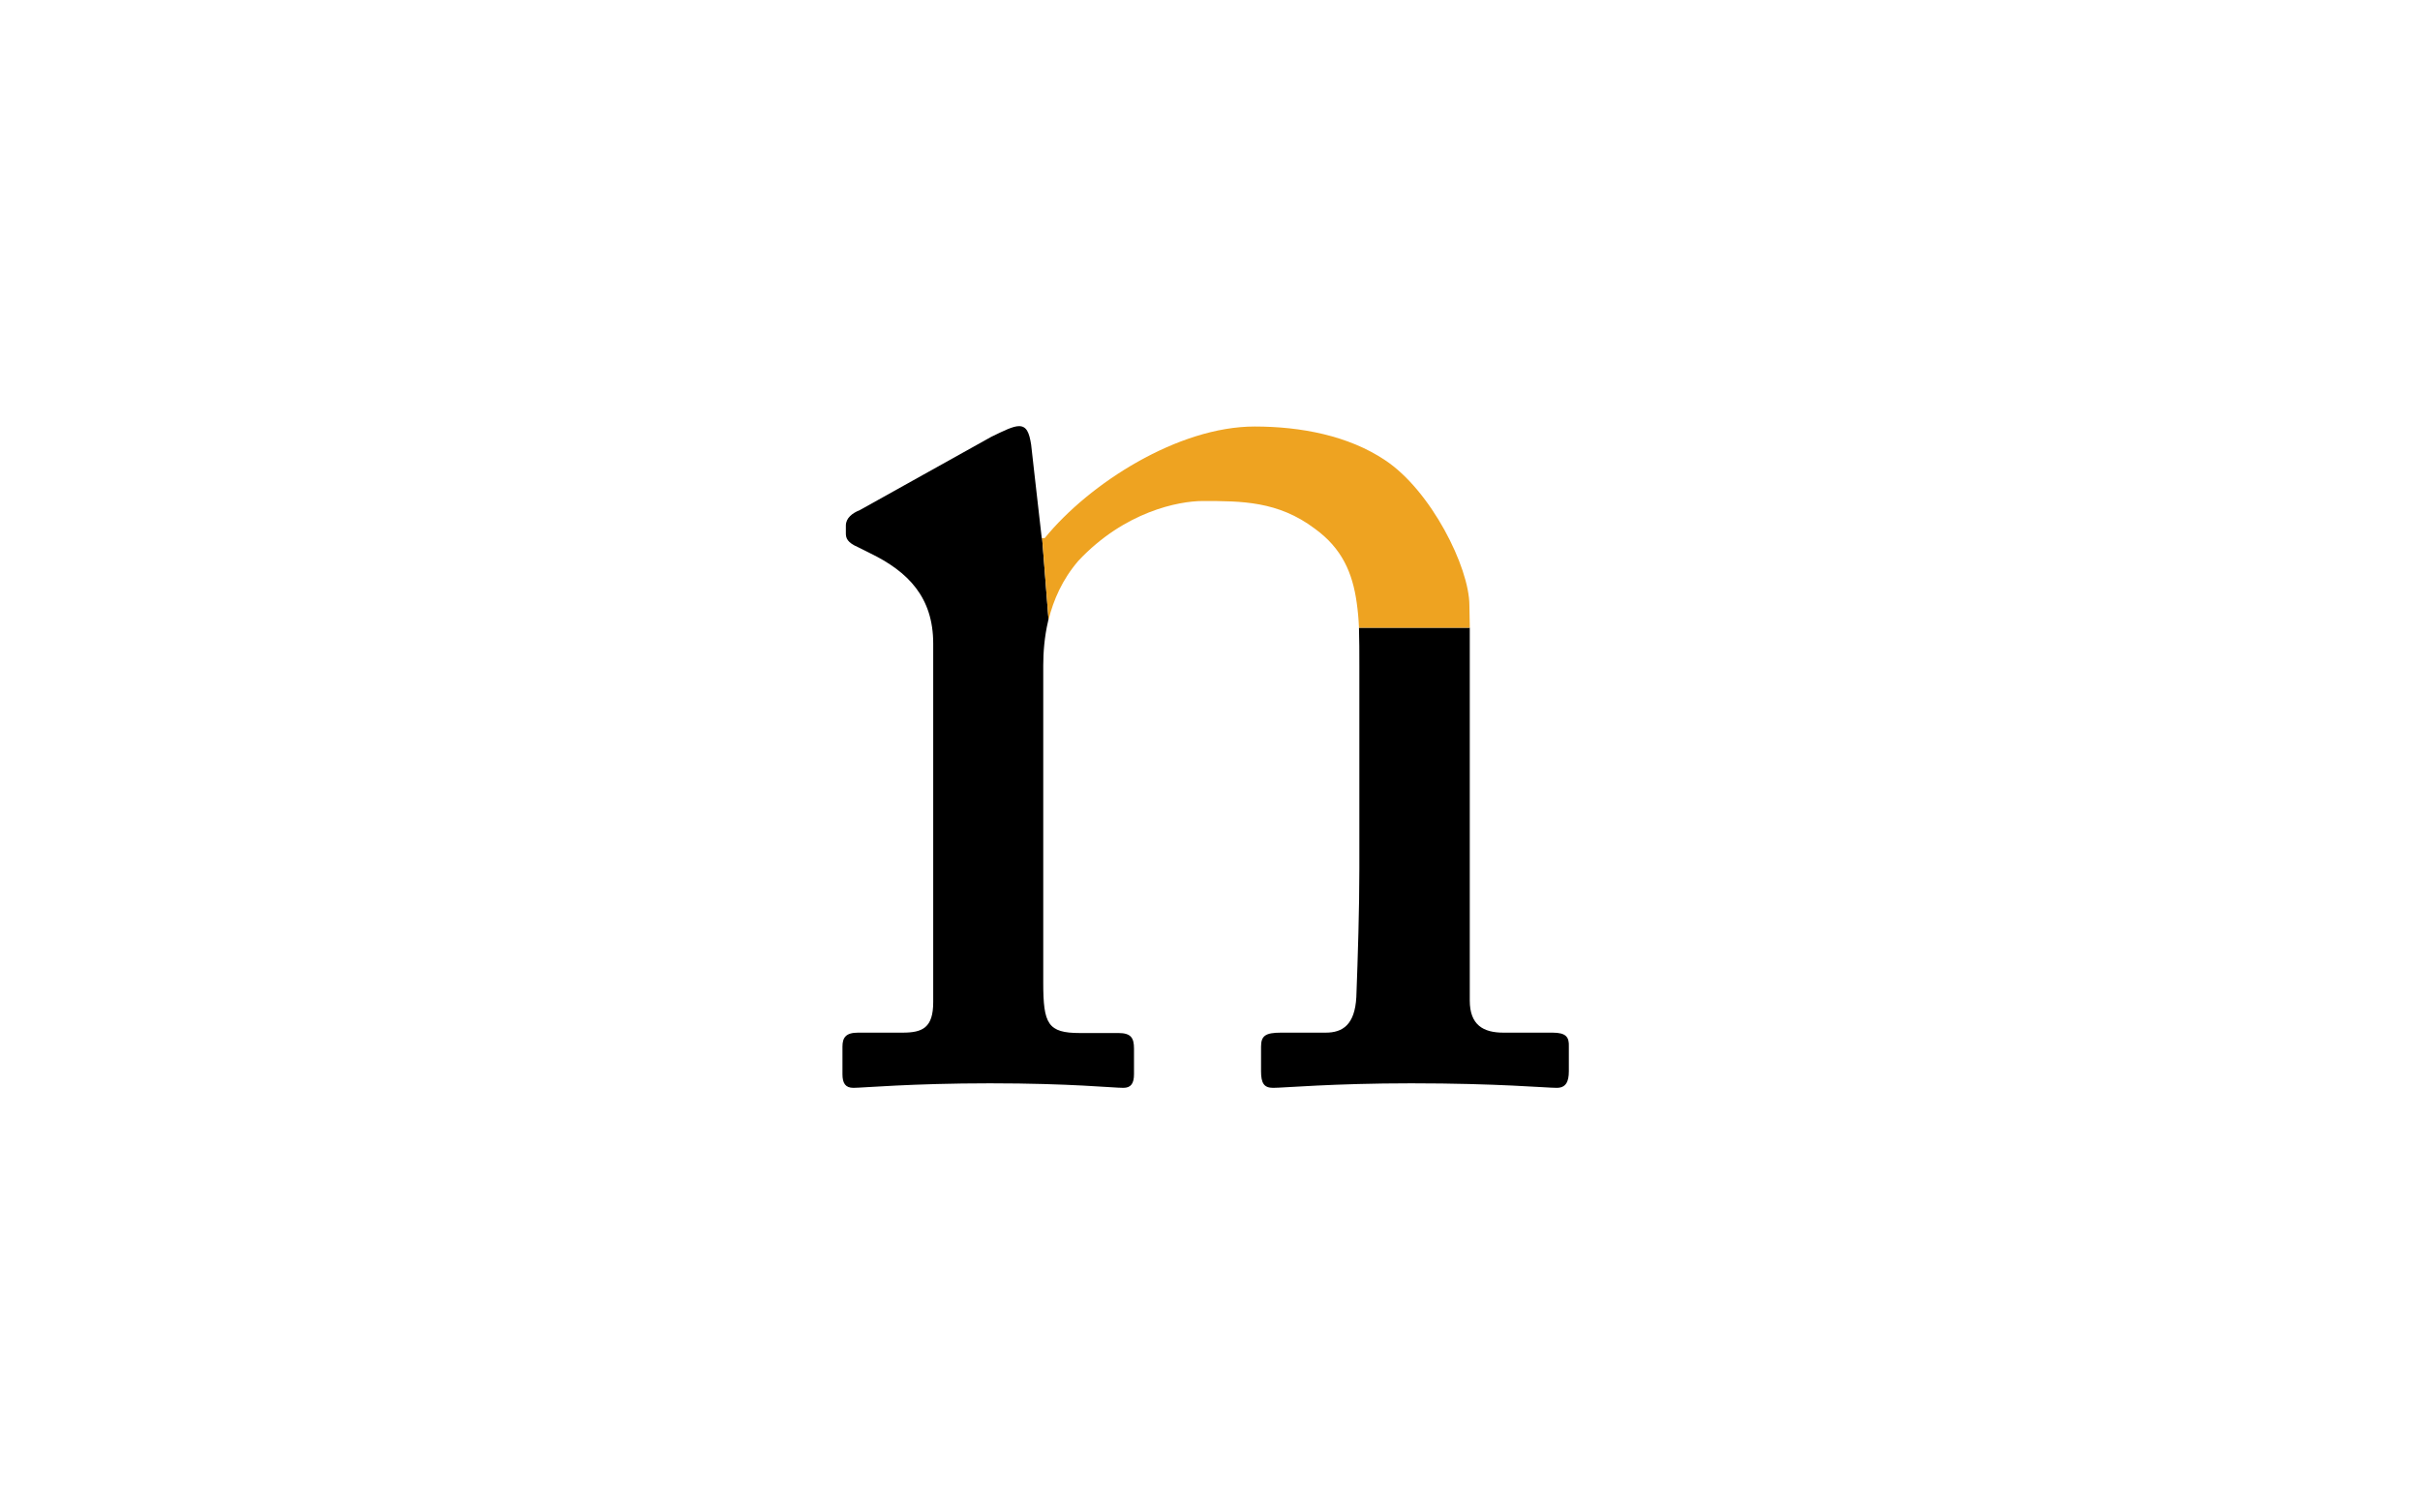
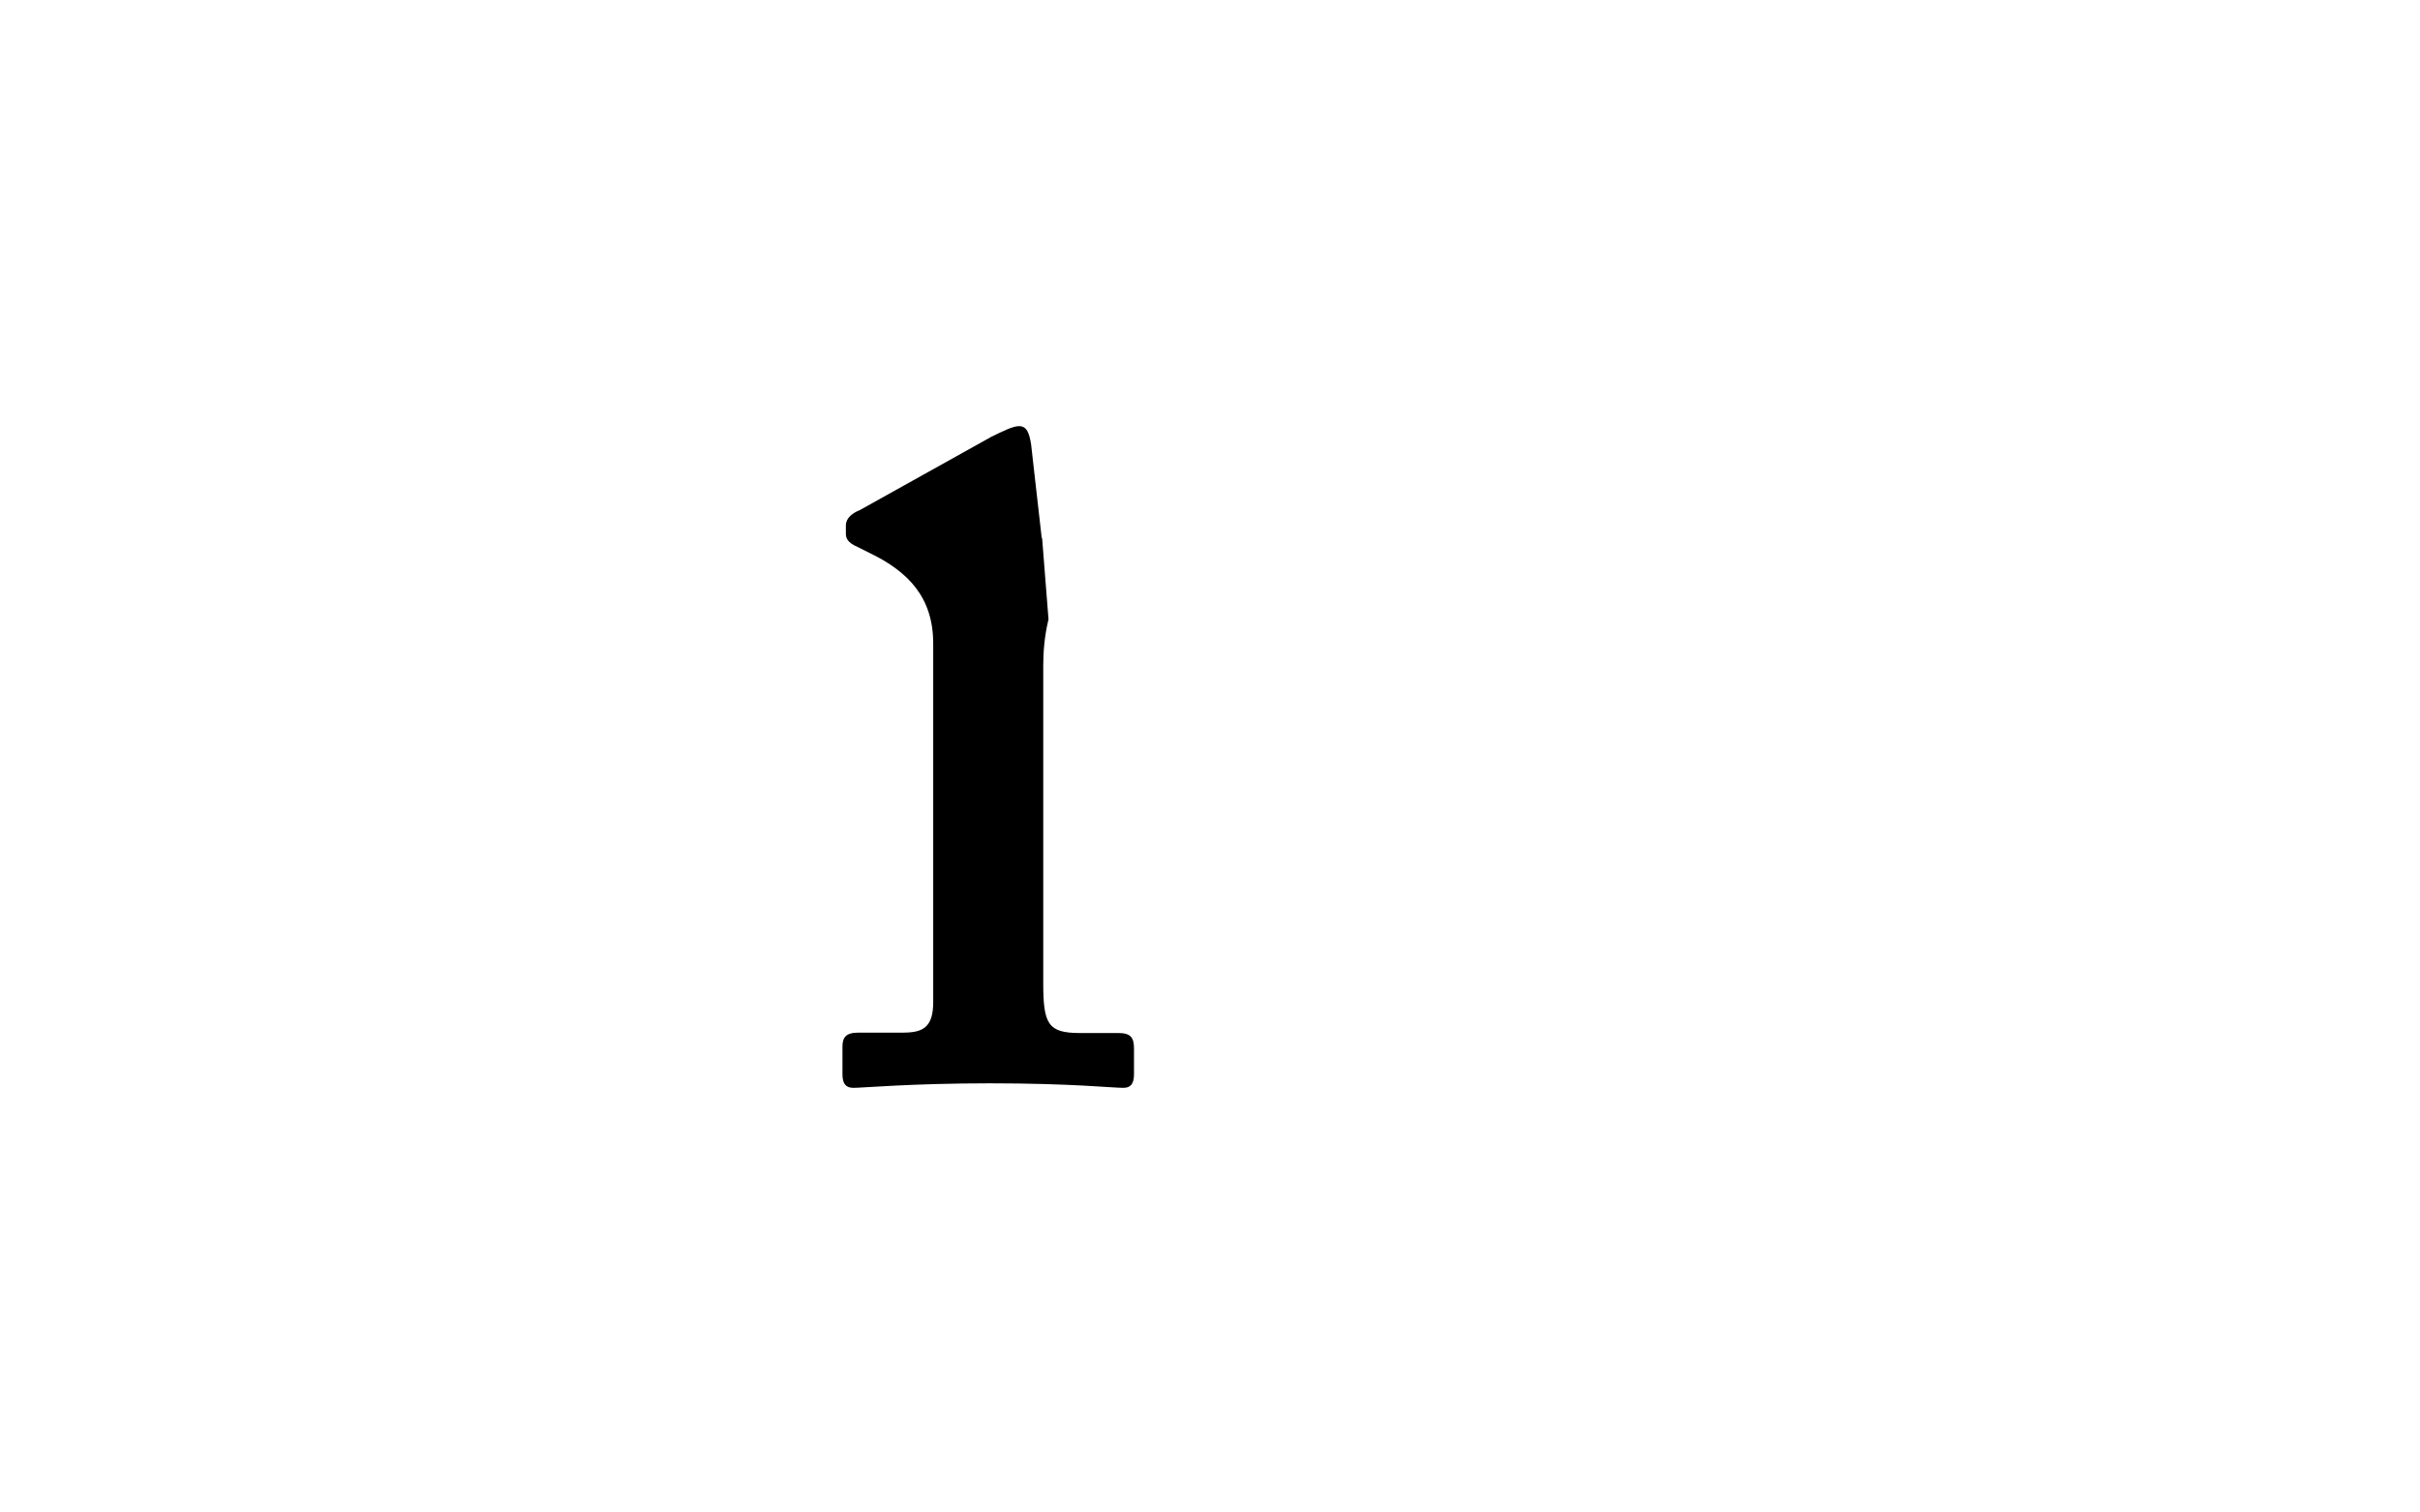
<svg xmlns="http://www.w3.org/2000/svg" version="1.1" id="Layer_1" x="0px" y="0px" viewBox="0 0 640 400" style="enable-background:new 0 0 640 400;" xml:space="preserve">
  <style type="text/css">
	.st0{fill:#EEA321;}
</style>
  <title>Artboard 1</title>
-   <path d="M410.6,273.1h-13c-5.3,0-8.9-2-8.9-8.5V166h-29.3c0.1,3.2,0.1,6.6,0.1,10.2v53.5c0,10.5-0.4,23.5-0.8,34  c-0.4,7.3-3.6,9.4-8.1,9.4h-11.8c-4.1,0-5.3,0.8-5.3,3.7v6.5c0,3.2,0.8,4.4,3.2,4.4c2.8,0,15.8-1.2,36.5-1.2  c23.1,0,35.6,1.2,38.5,1.2c2.4,0,3.2-1.6,3.2-4.4v-6.5C415,274.3,414.2,273.1,410.6,273.1z" />
  <g>
    <path d="M295.8,273.2h-10.2c-8.5,0-9.7-2.4-9.7-13.3V176c0-3.4,0.3-7.6,1.3-11.8v-0.1l0,0c0-0.1,0-0.1,0.1-0.2l-1.7-21.6h-0.1   l-1.9-16.7l-0.9-8c-0.5-3.2-1.2-4.9-3.2-4.9c-1.6,0-4,1.2-7.3,2.8l-34.8,19.4c-2,0.8-3.7,2.1-3.7,4.1v2.1c0,1.2,0.4,2.4,3.2,3.6   l3.2,1.6c10.1,4.9,16.7,11.7,16.7,23.9V265c0,6.8-2.8,8.1-8.1,8.1h-11.8c-3.2,0-4.1,1.3-4.1,3.7v7.3c0,2.4,0.8,3.6,2.9,3.6   c2.4,0,15.4-1.2,36.1-1.2c21.5,0,32.4,1.2,35.3,1.2c2,0,2.8-1.2,2.8-3.6v-6.8C299.9,274.5,299.1,273.2,295.8,273.2z" />
-     <path class="st0" d="M388.6,160.1c0-10.1-10.2-30.4-22.3-38.4c-9.7-6.5-22.3-8.9-34.5-8.9c-20.2,0-43.7,15-55.5,29.5h-0.7l1.7,21.6   c1.3-5.2,3.6-10.6,7.9-15.6c12.2-13,26.5-15.8,32.9-15.8c10.2,0,19.9,0,29.6,7.3c7.2,5.2,10,11.7,11.1,19.6   c0.3,2.1,0.5,4.3,0.6,6.6h29.3v-0.6l0,0L388.6,160.1z" />
  </g>
</svg>